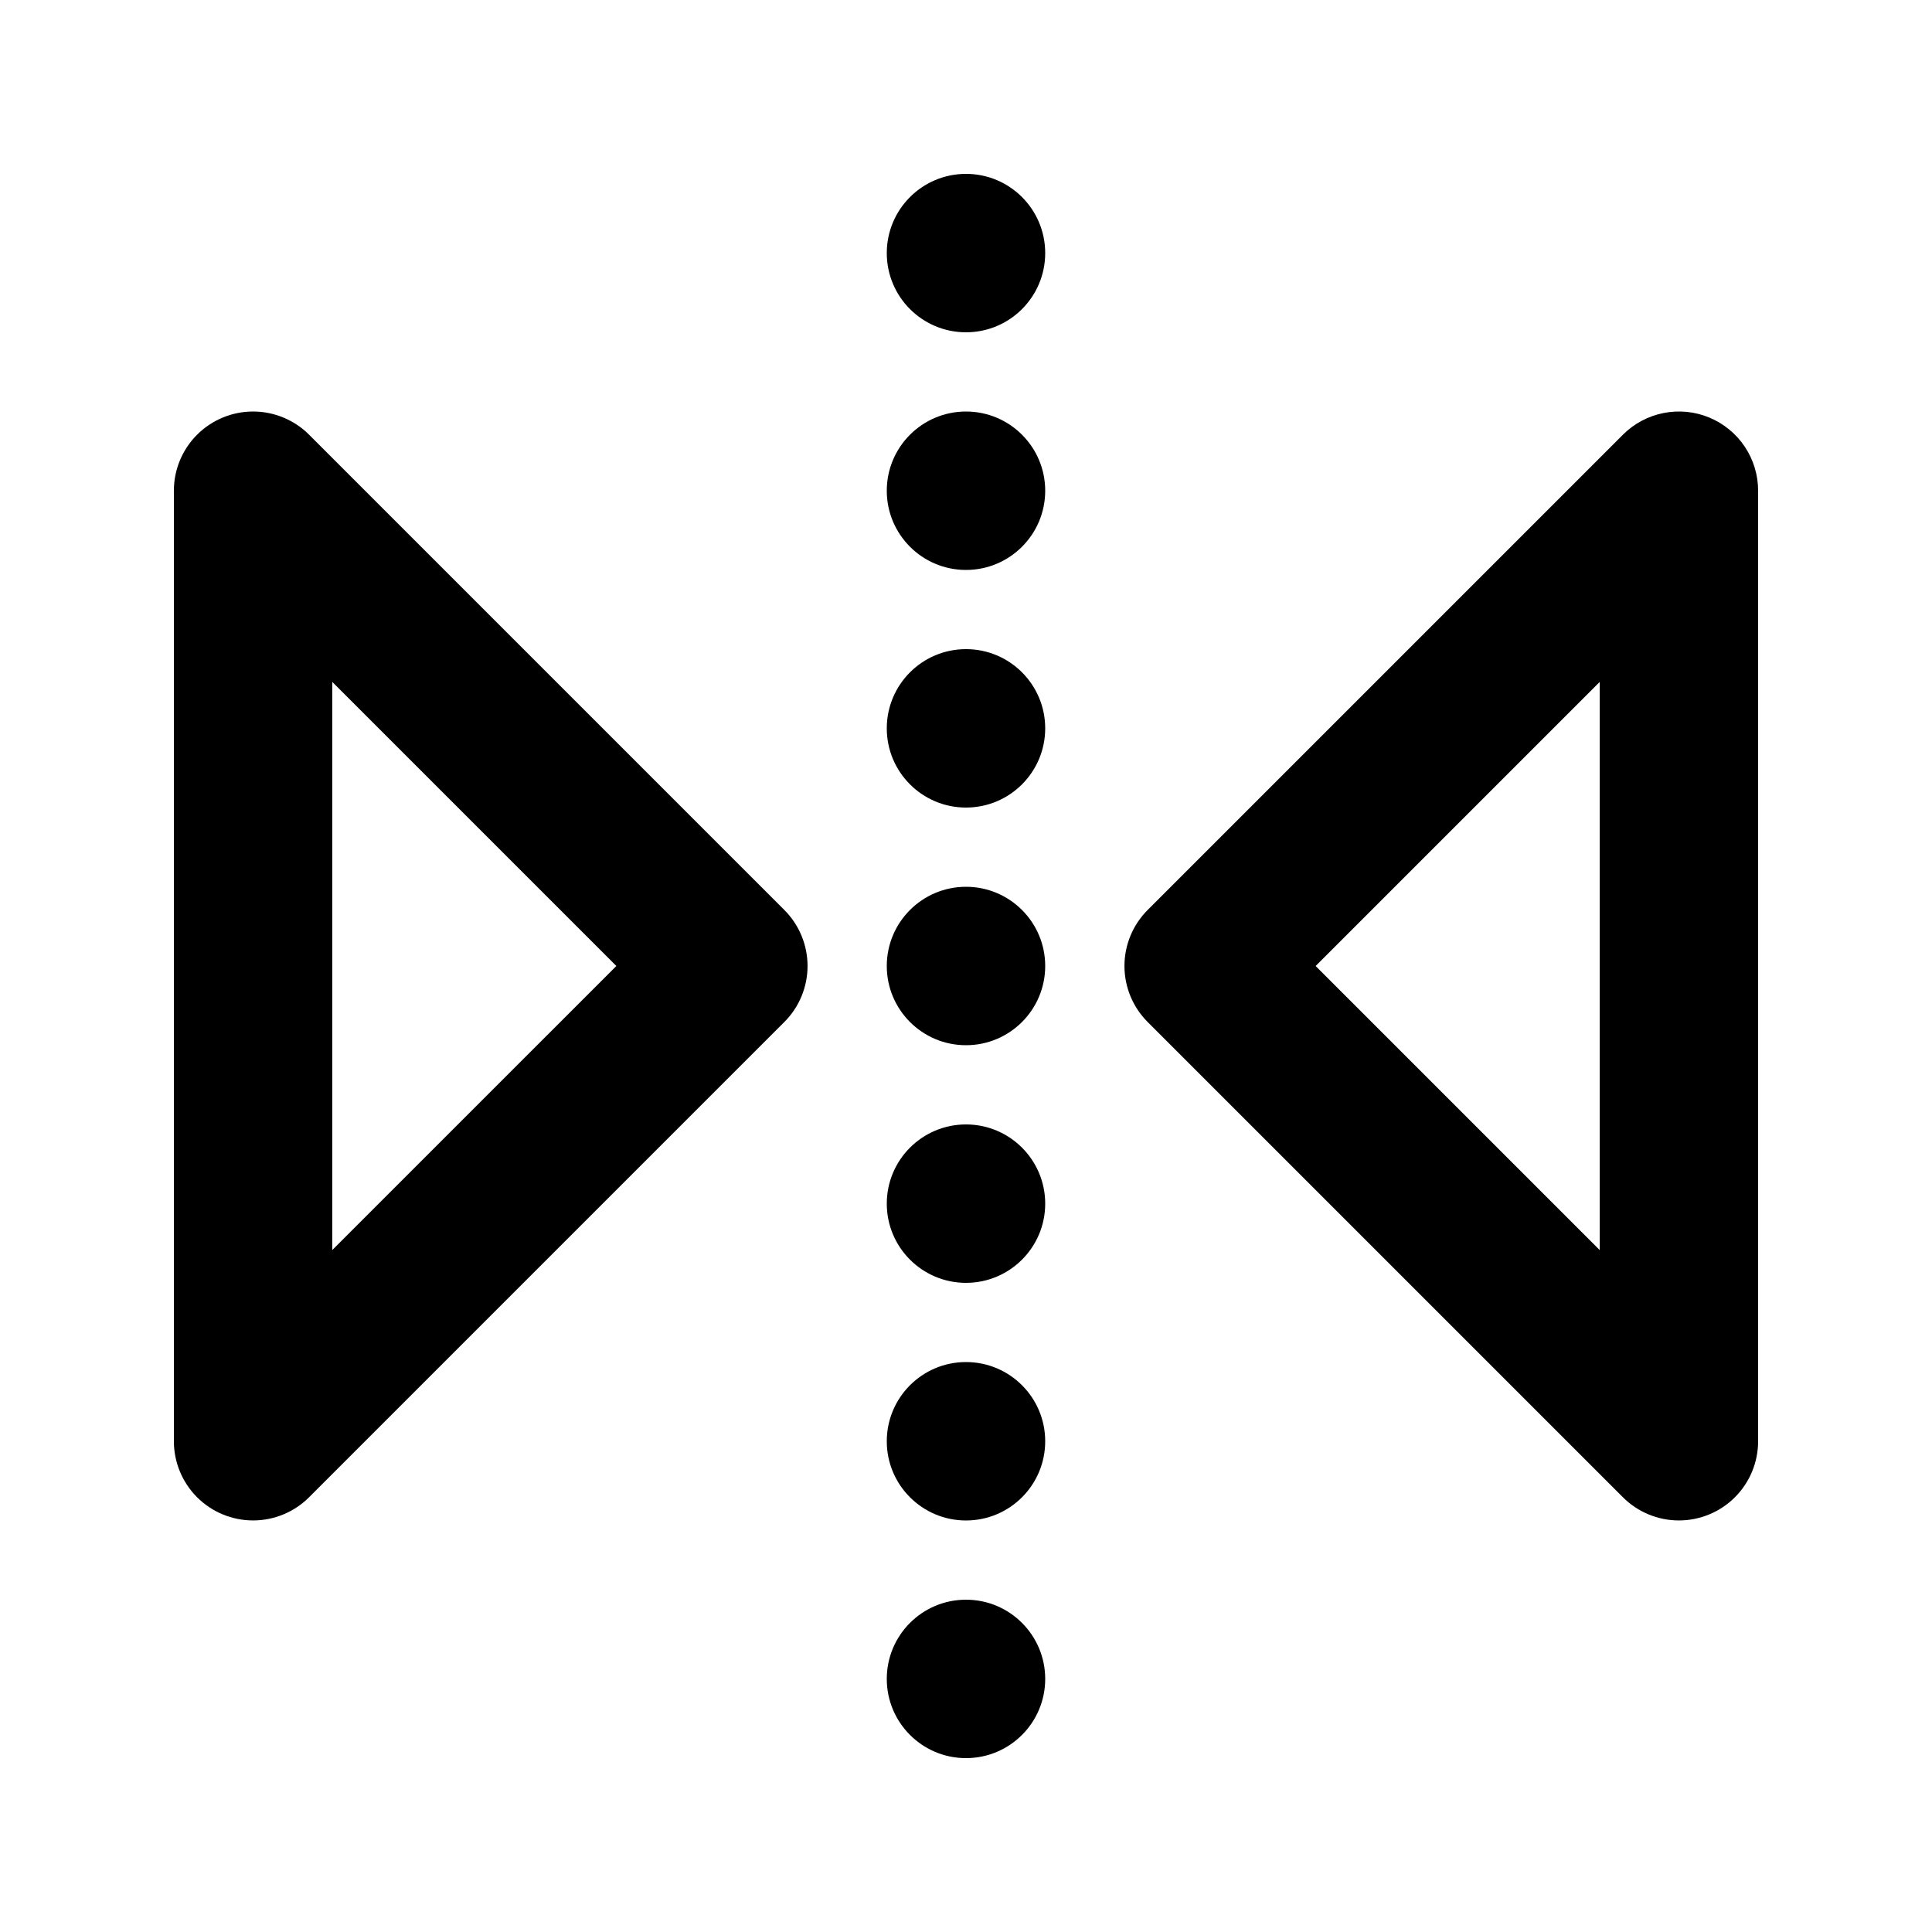
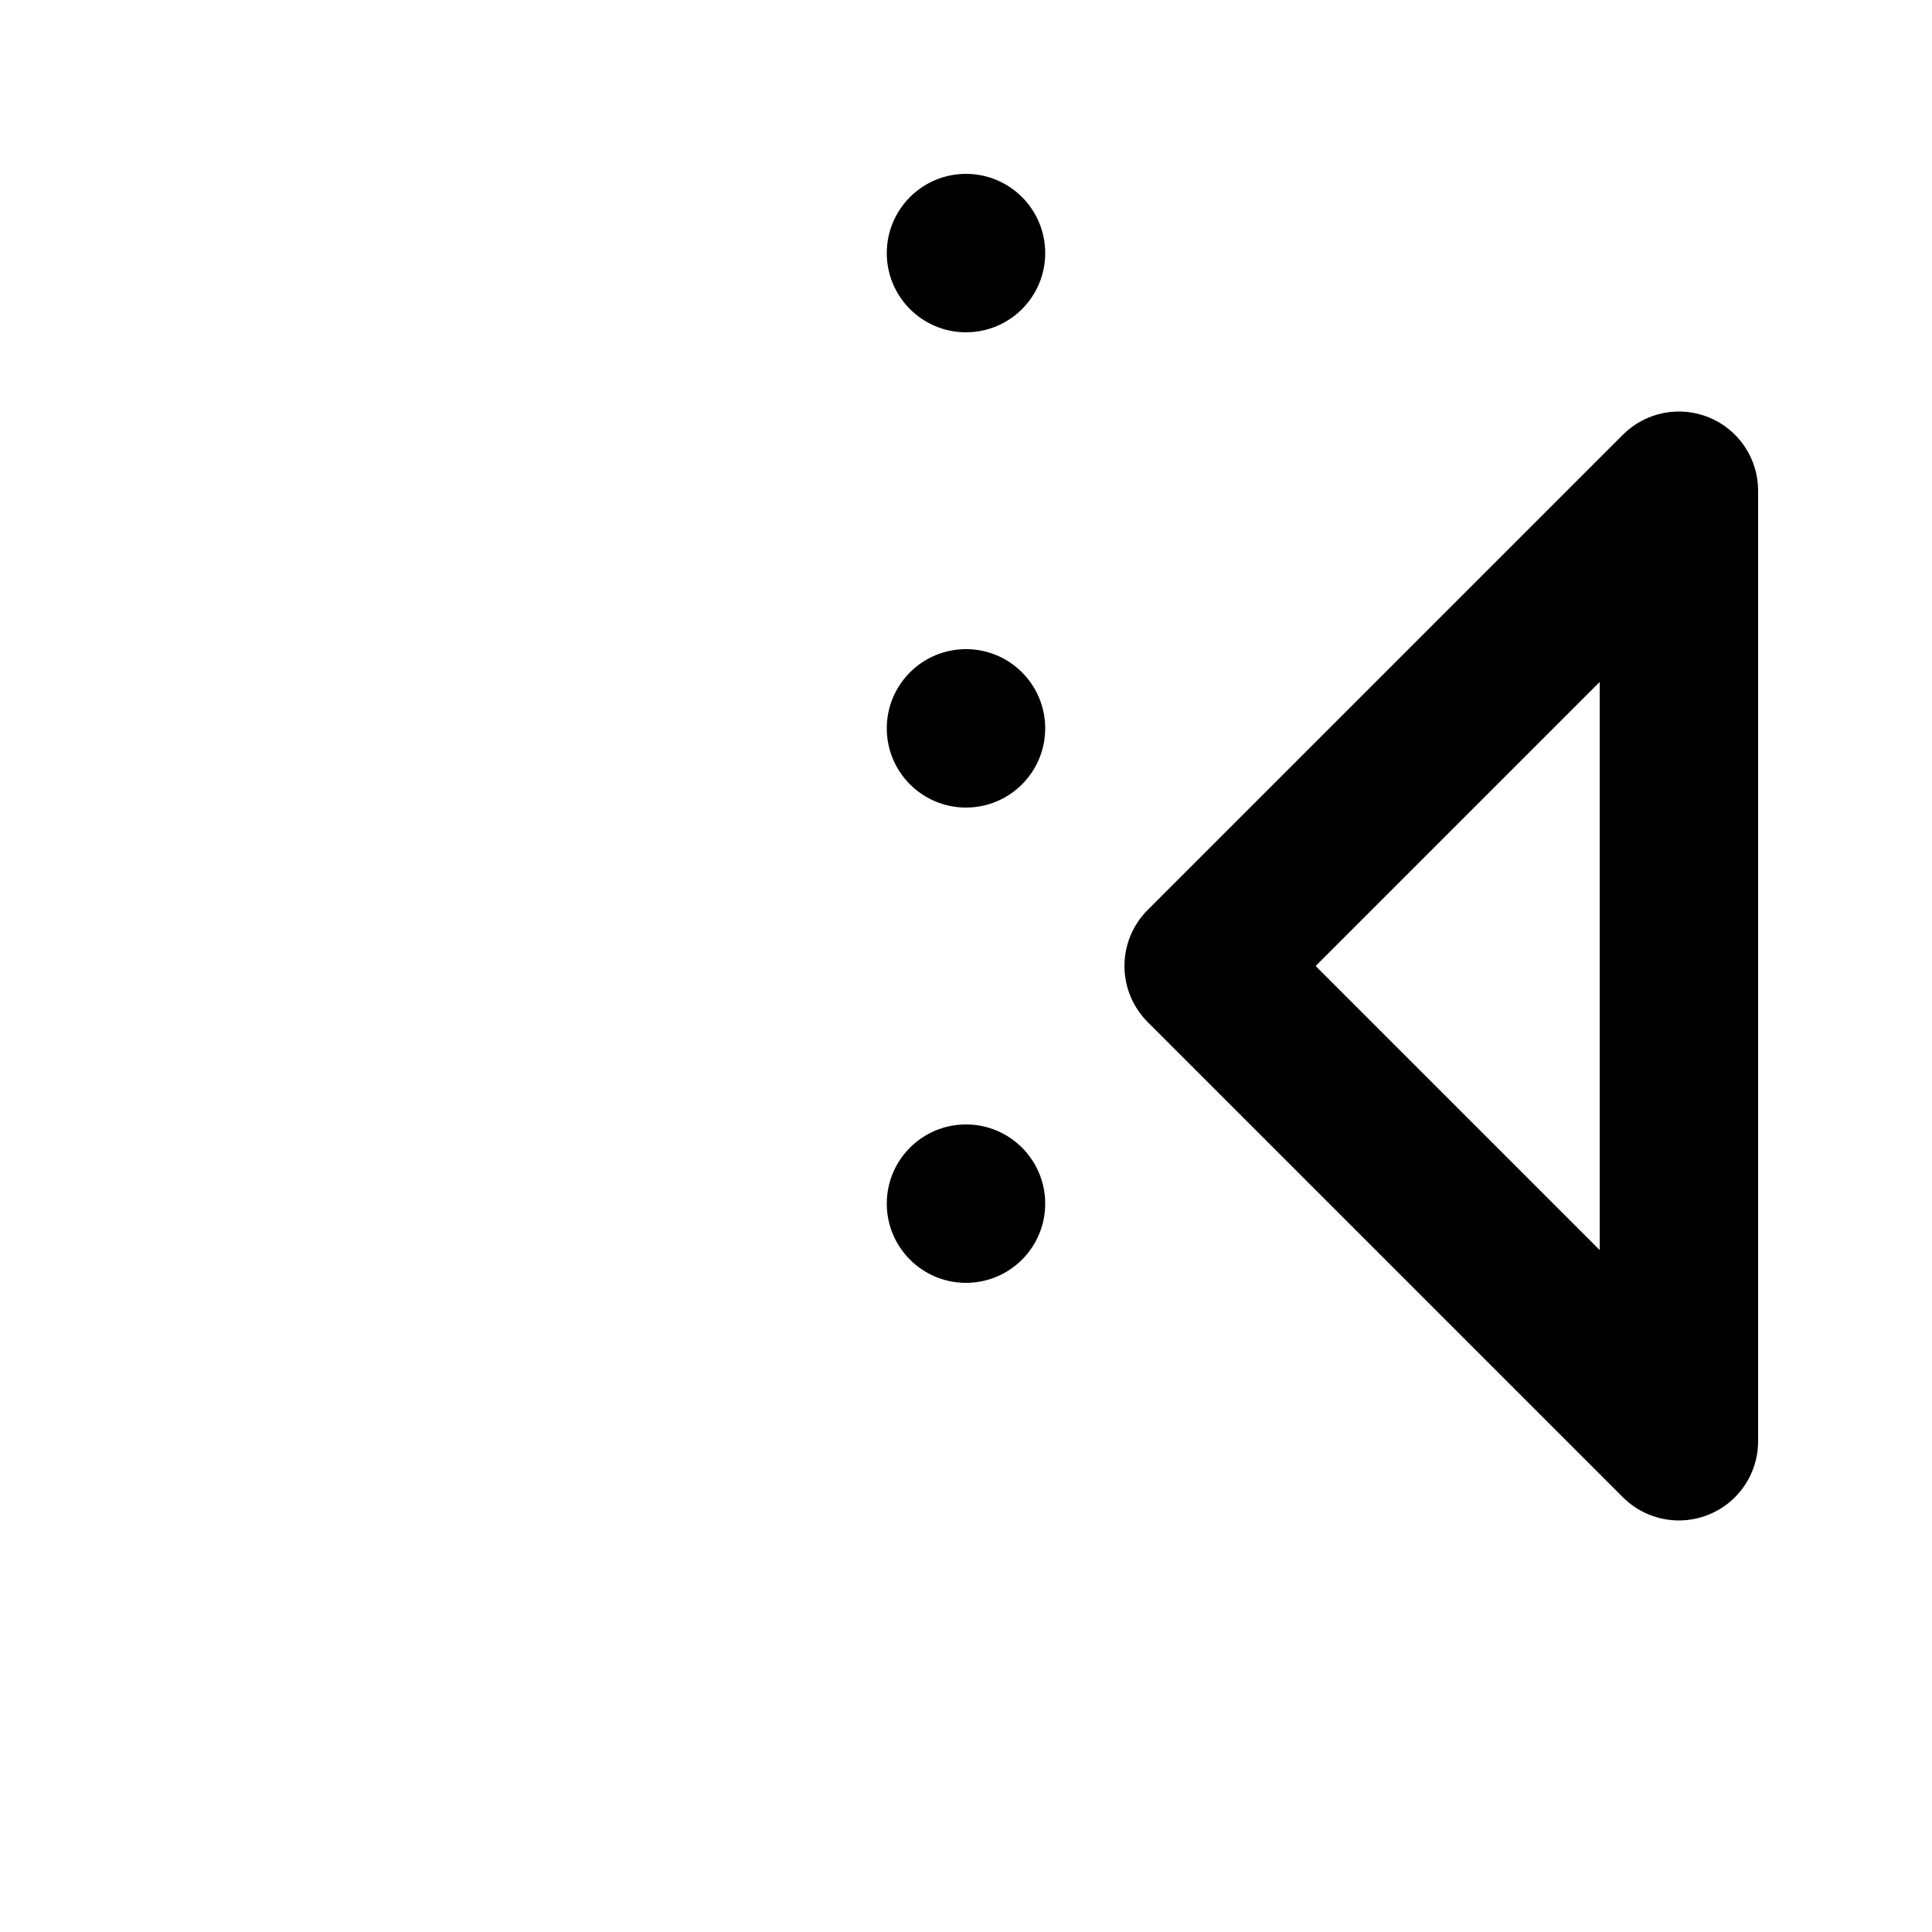
<svg xmlns="http://www.w3.org/2000/svg" fill="#000000" width="800px" height="800px" version="1.1" viewBox="144 144 512 512">
  <g>
-     <path d="m225.91 259.2c-3.938-3.934-9.273-6.144-14.84-6.144-5.566 0-10.906 2.211-14.844 6.148-3.934 3.934-6.148 9.273-6.148 14.84v251.9c0 5.566 2.215 10.906 6.148 14.844 3.938 3.934 9.277 6.144 14.844 6.144 5.566 0 10.902-2.211 14.84-6.144l125.95-125.95c3.938-3.938 6.148-9.273 6.148-14.84s-2.211-10.906-6.148-14.844zm6.152 216.07v-150.55l75.277 75.277z" />
    <path d="m596.97 254.65c-3.84-1.59-8.059-2.004-12.133-1.191-4.074 0.809-7.816 2.809-10.75 5.746l-125.95 125.95c-3.934 3.938-6.144 9.277-6.144 14.844s2.211 10.902 6.144 14.84l125.95 125.95c3.938 3.934 9.273 6.144 14.84 6.144 5.57 0 10.906-2.211 14.844-6.144 3.938-3.938 6.148-9.277 6.148-14.844v-251.9c0.004-4.152-1.227-8.211-3.531-11.664-2.309-3.453-5.586-6.144-9.418-7.734zm-29.035 220.63-75.277-75.277 75.277-75.277z" />
    <path d="m420.99 211.07c0 11.594-9.398 20.992-20.992 20.992s-20.992-9.398-20.992-20.992 9.398-20.992 20.992-20.992 20.992 9.398 20.992 20.992" />
-     <path d="m420.99 400c0 11.594-9.398 20.992-20.992 20.992s-20.992-9.398-20.992-20.992 9.398-20.992 20.992-20.992 20.992 9.398 20.992 20.992" />
    <path d="m420.99 337.02c0 11.594-9.398 20.992-20.992 20.992s-20.992-9.398-20.992-20.992 9.398-20.992 20.992-20.992 20.992 9.398 20.992 20.992" />
-     <path d="m420.99 274.05c0 11.594-9.398 20.992-20.992 20.992s-20.992-9.398-20.992-20.992 9.398-20.992 20.992-20.992 20.992 9.398 20.992 20.992" />
    <path d="m420.99 462.98c0 11.59-9.398 20.988-20.992 20.988s-20.992-9.398-20.992-20.988c0-11.594 9.398-20.992 20.992-20.992s20.992 9.398 20.992 20.992" />
-     <path d="m420.99 588.93c0 11.594-9.398 20.992-20.992 20.992s-20.992-9.398-20.992-20.992 9.398-20.992 20.992-20.992 20.992 9.398 20.992 20.992" />
-     <path d="m420.99 525.95c0 11.594-9.398 20.992-20.992 20.992s-20.992-9.398-20.992-20.992 9.398-20.992 20.992-20.992 20.992 9.398 20.992 20.992" />
  </g>
</svg>